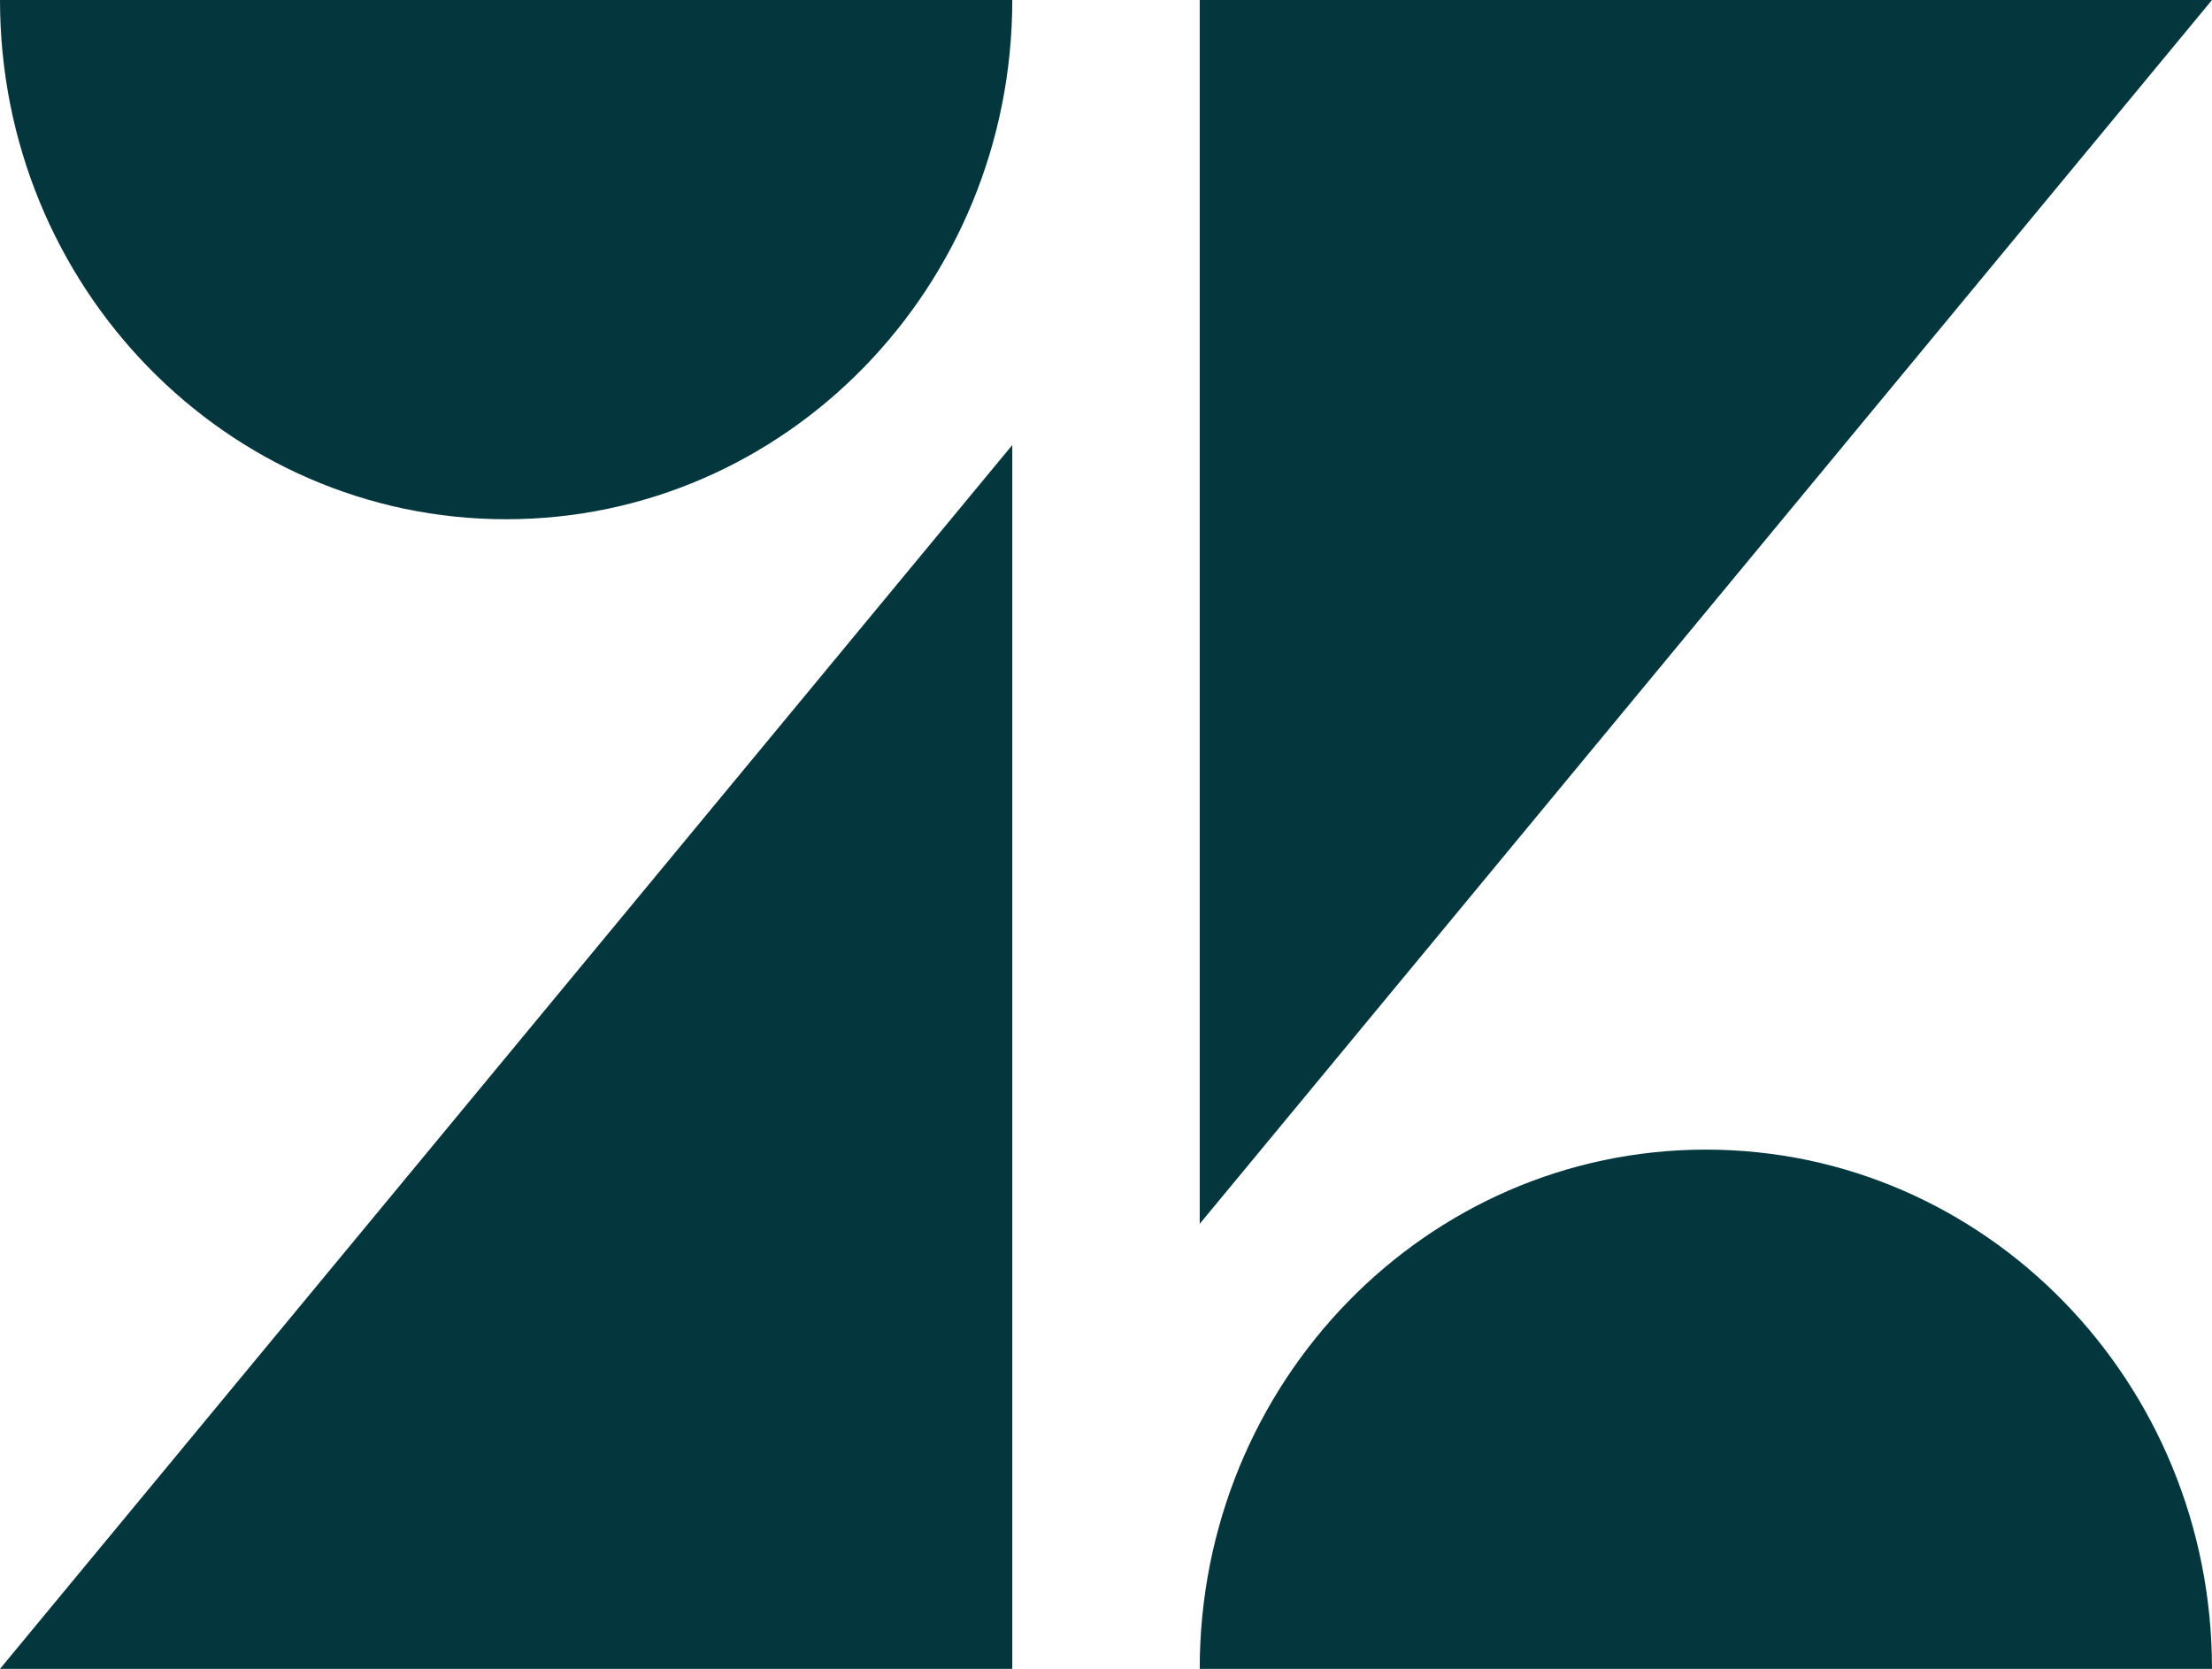
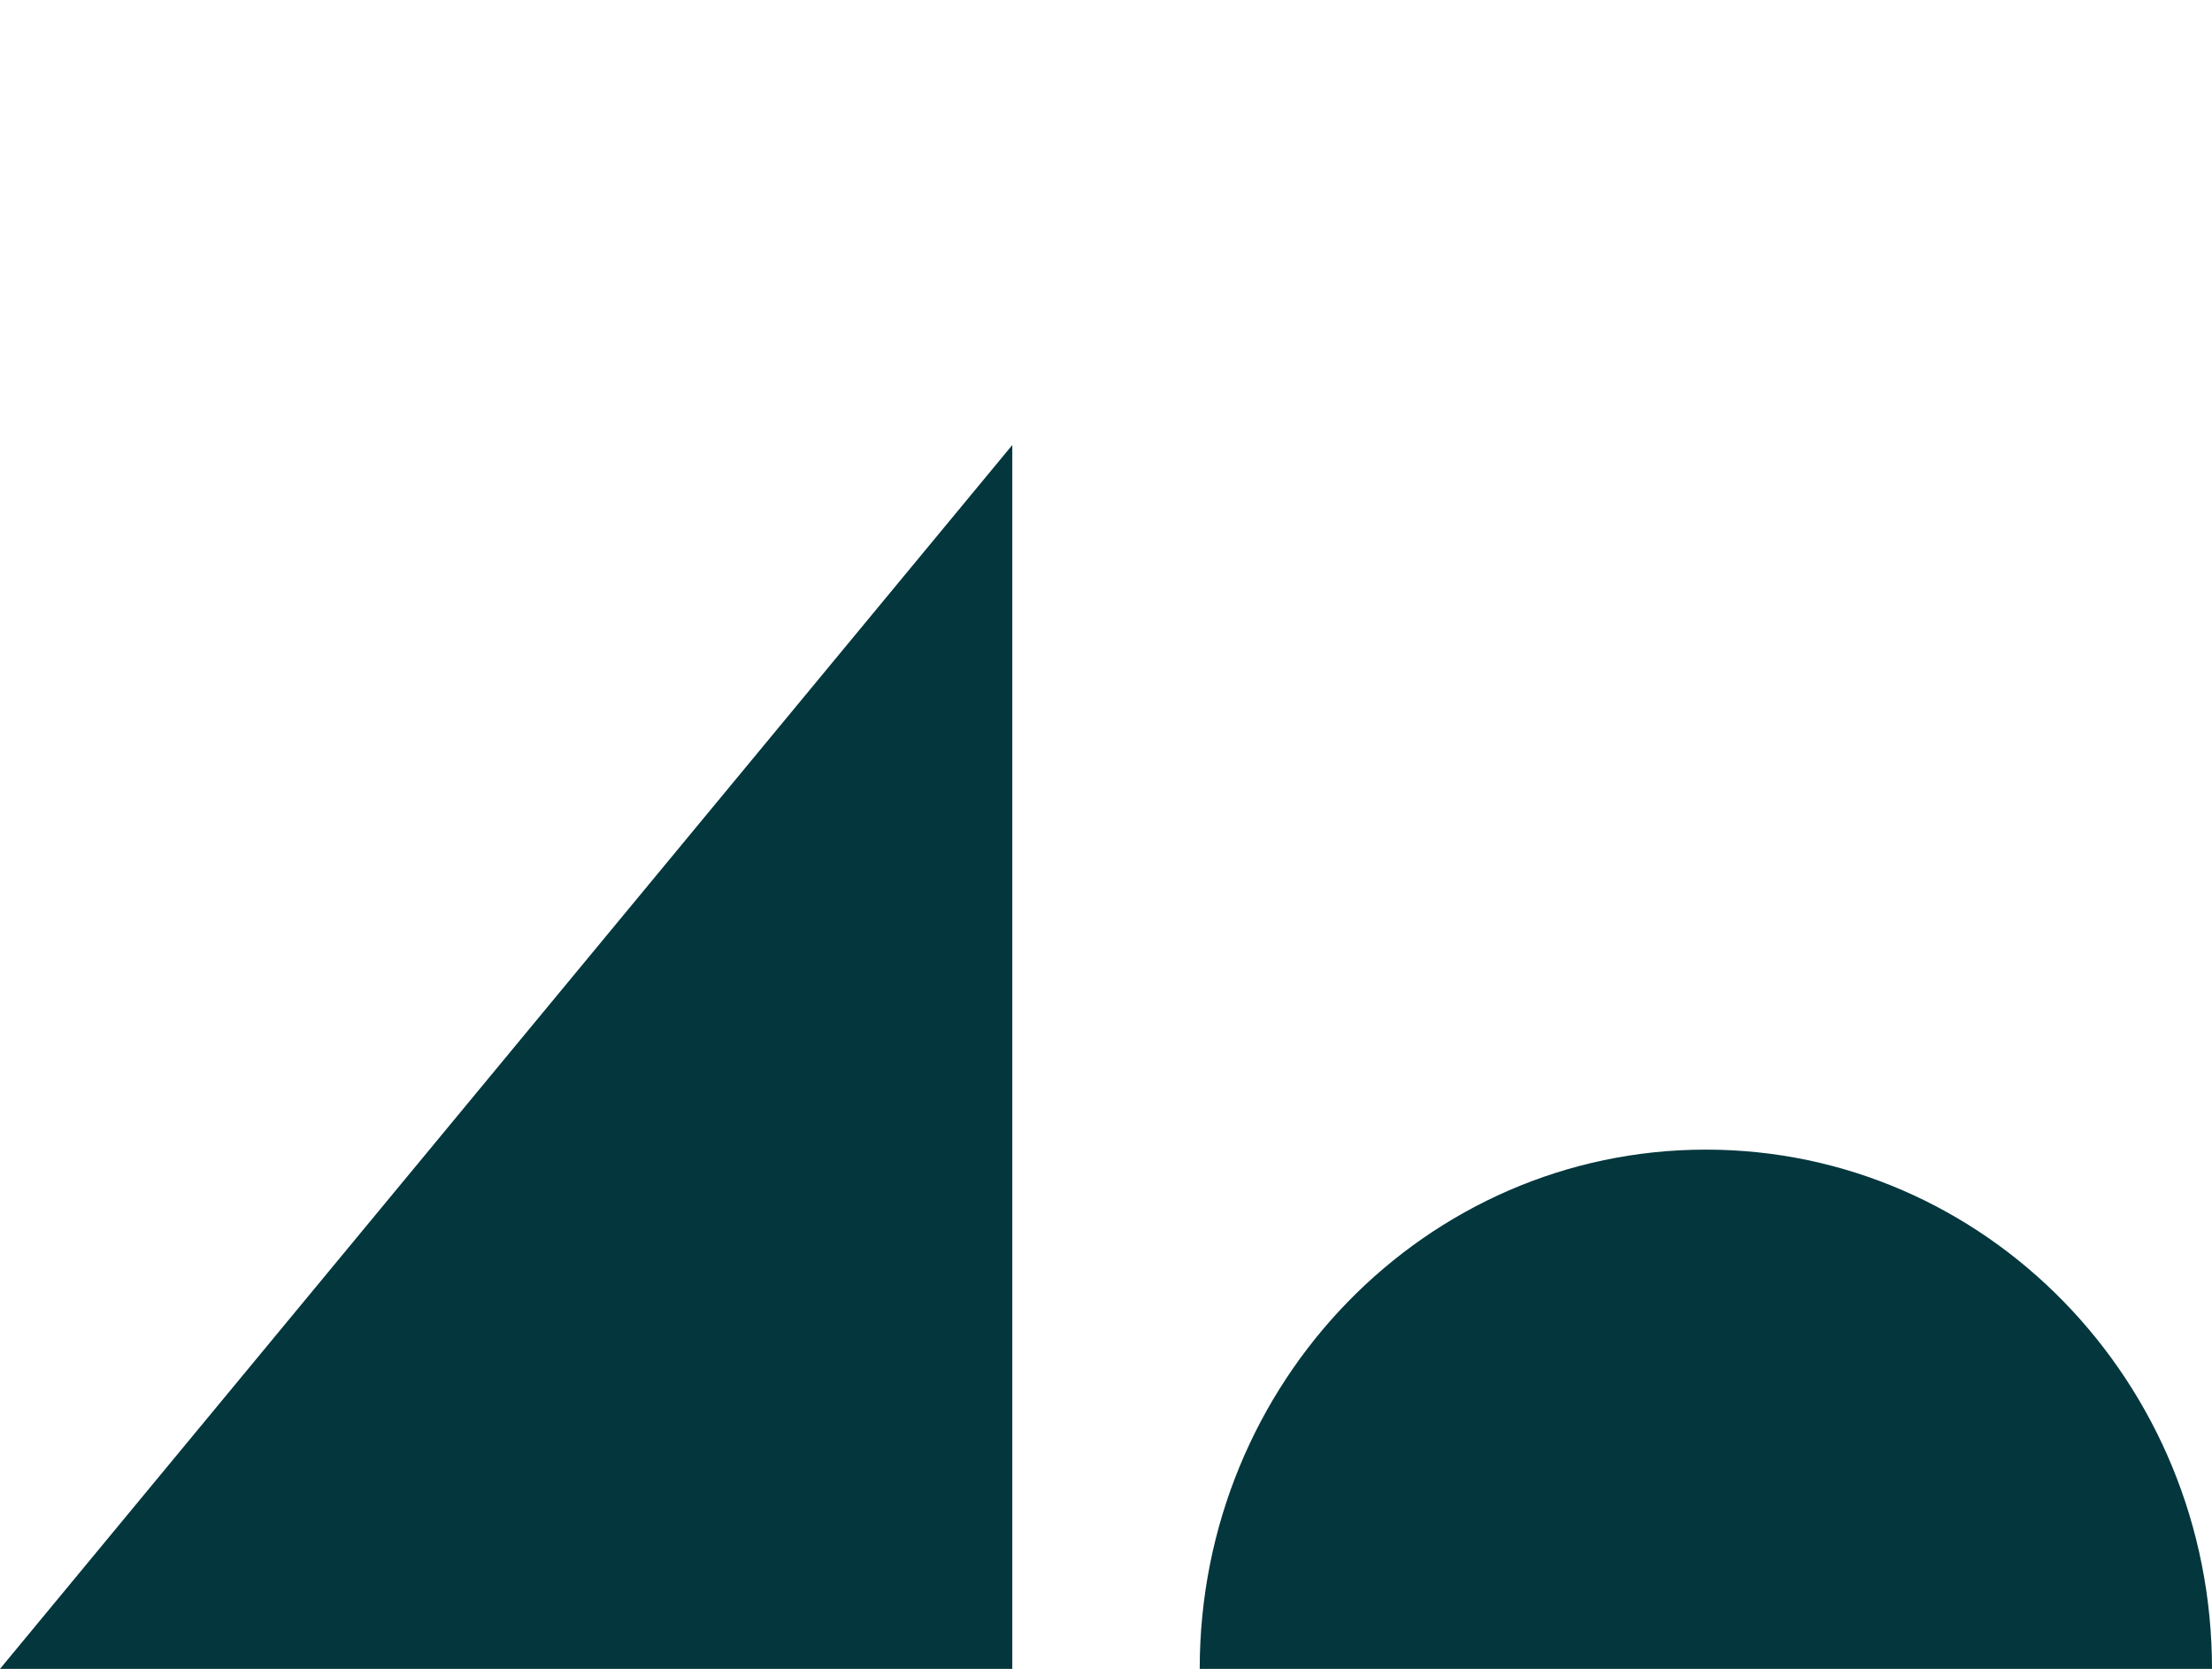
<svg xmlns="http://www.w3.org/2000/svg" id="Layer_1" data-name="Layer 1" width="198.85" height="150" viewBox="0 0 198.85 150">
  <defs>
    <style>
      .cls-1 {
        fill: #03363d;
        fill-rule: evenodd;
      }
    </style>
  </defs>
  <g id="_-Design" data-name="🖥️📱-Design">
    <g id="_01-styleframes1-copy-8" data-name="01-styleframes1-copy-8">
      <g id="logo_zmark" data-name="logo/zmark">
        <polygon id="Fill-1" class="cls-1" points="0 150 91 150 91 40 0 150" />
-         <path id="Fill-2" class="cls-1" d="m91,0c0,25.78-20.37,46.67-45.5,46.67S0,25.78,0,0h91Z" />
        <path id="Fill-4" class="cls-1" d="m107.85,150c0-25.77,20.37-46.67,45.5-46.67s45.5,20.89,45.5,46.67h-91Z" />
-         <polygon id="Fill-7" class="cls-1" points="107.85 110 107.85 0 198.85 0 107.85 110" />
      </g>
    </g>
  </g>
</svg>